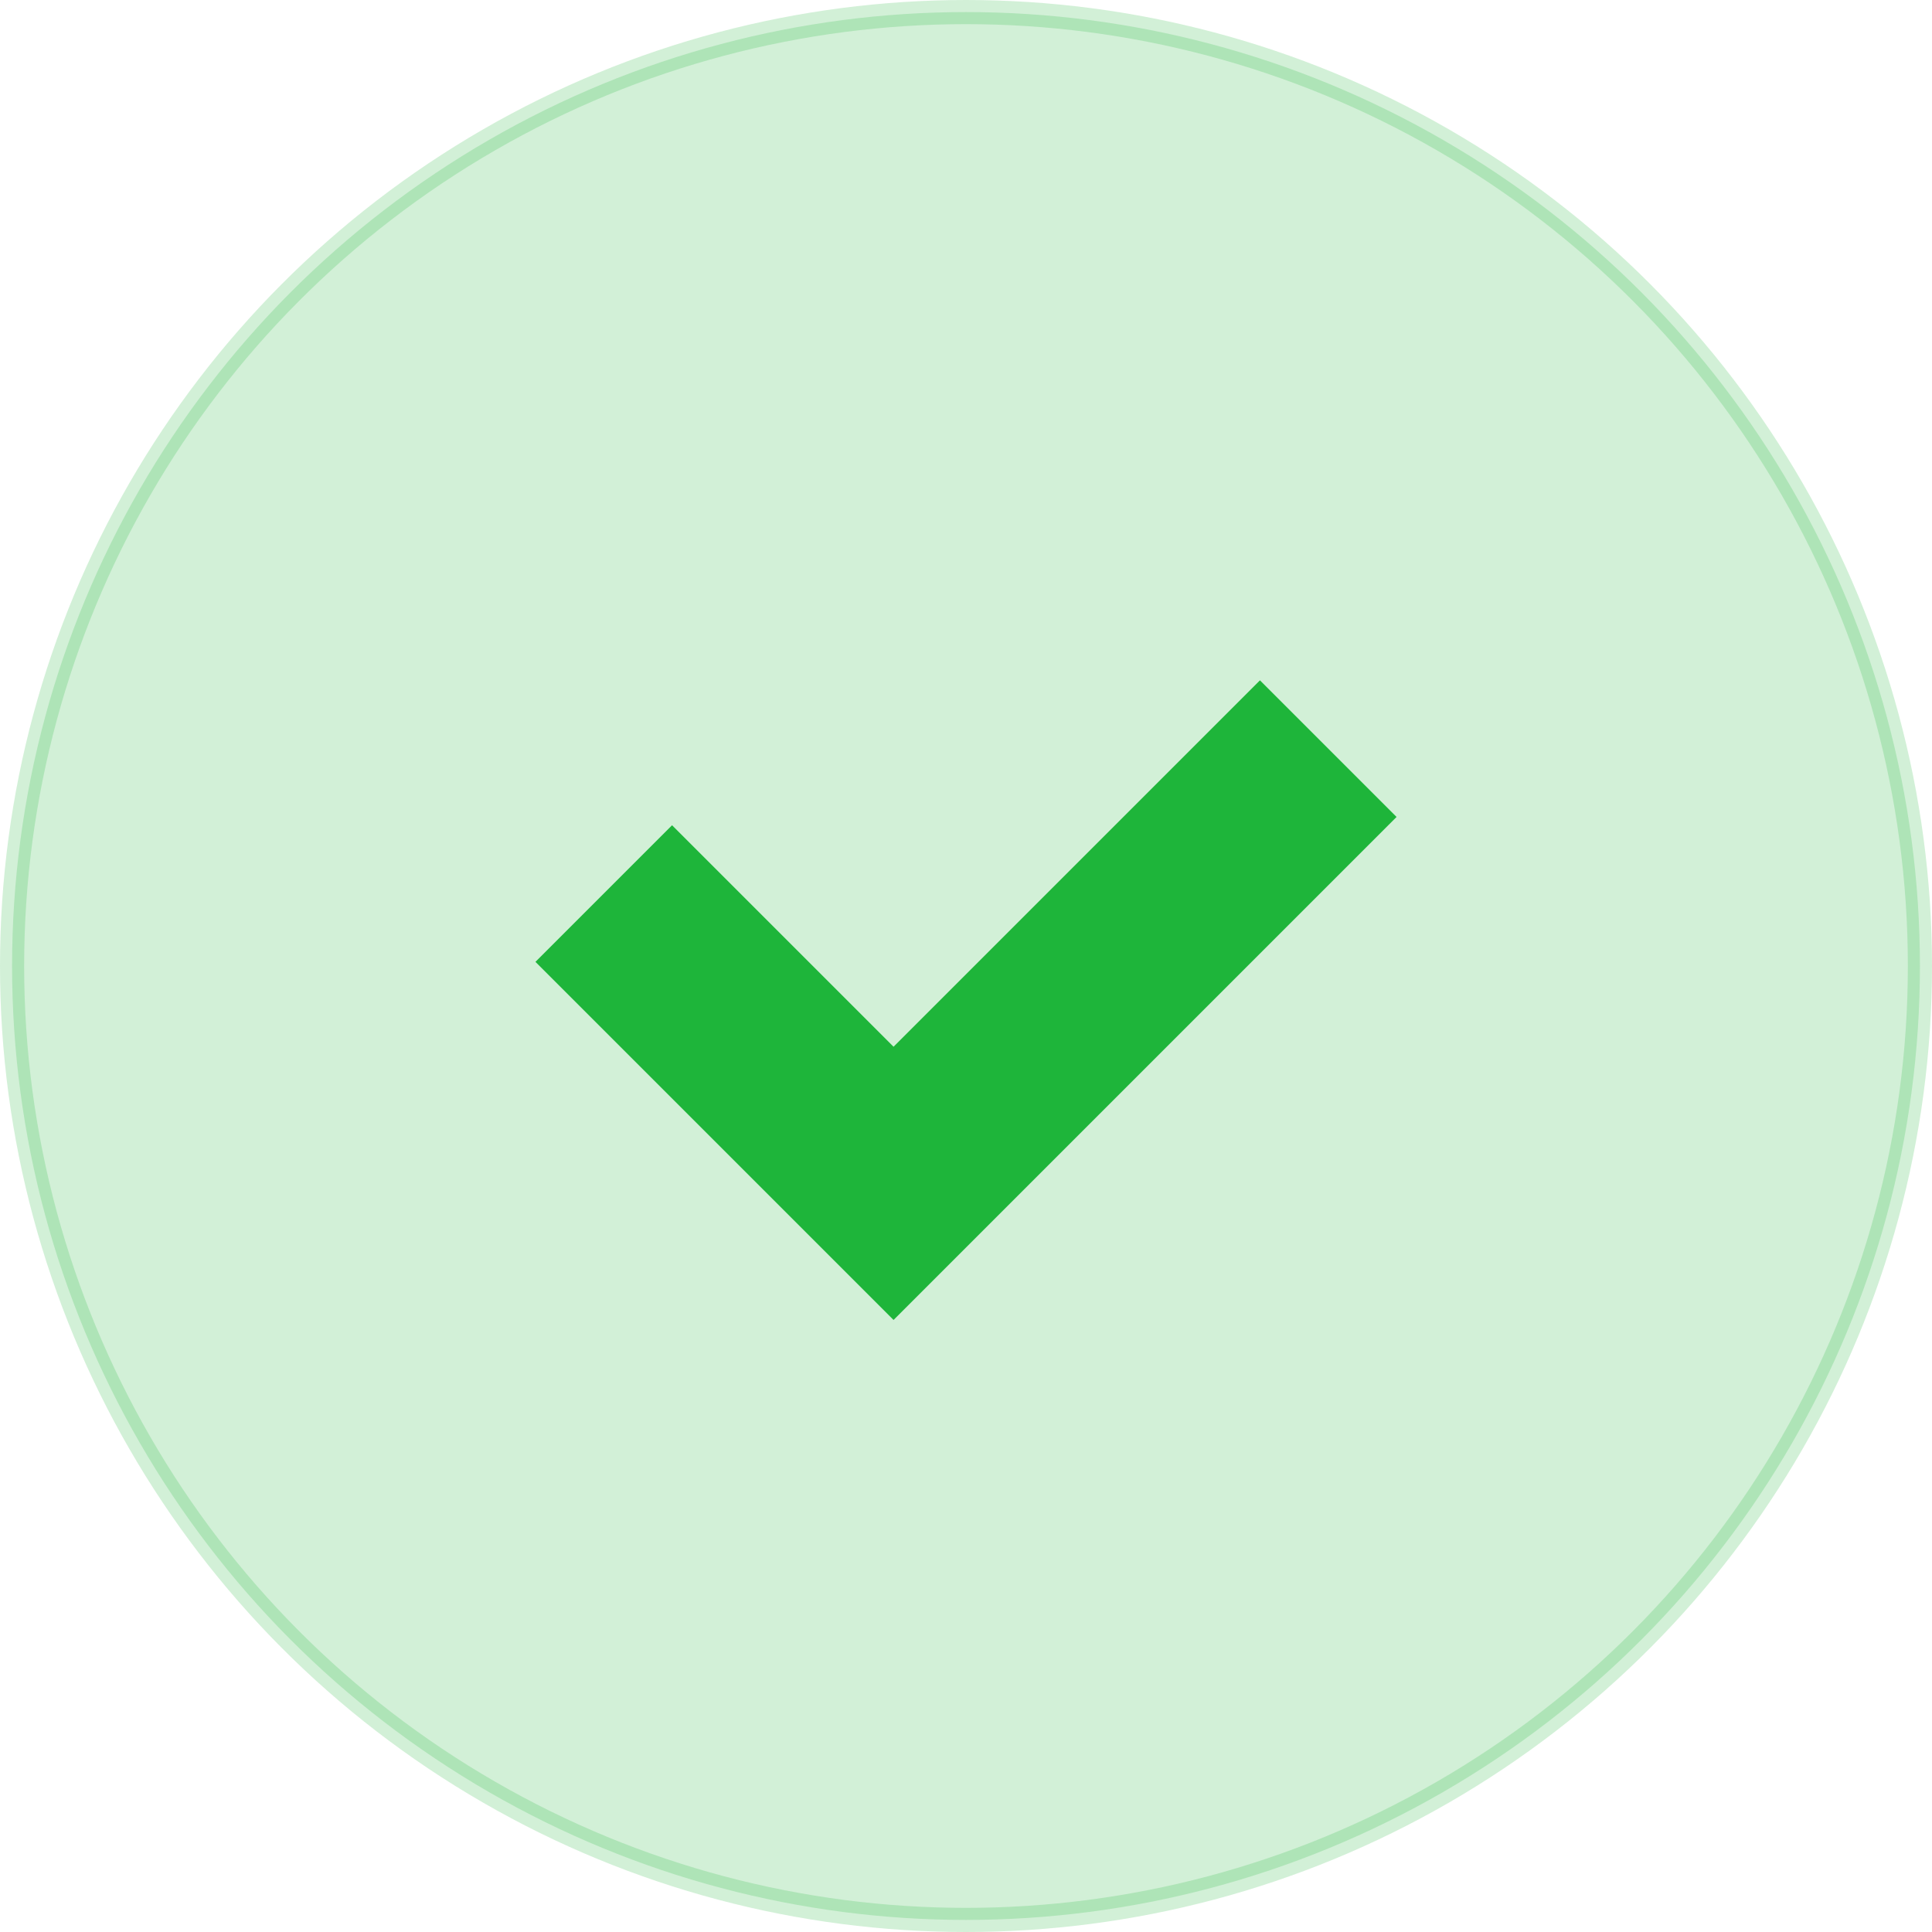
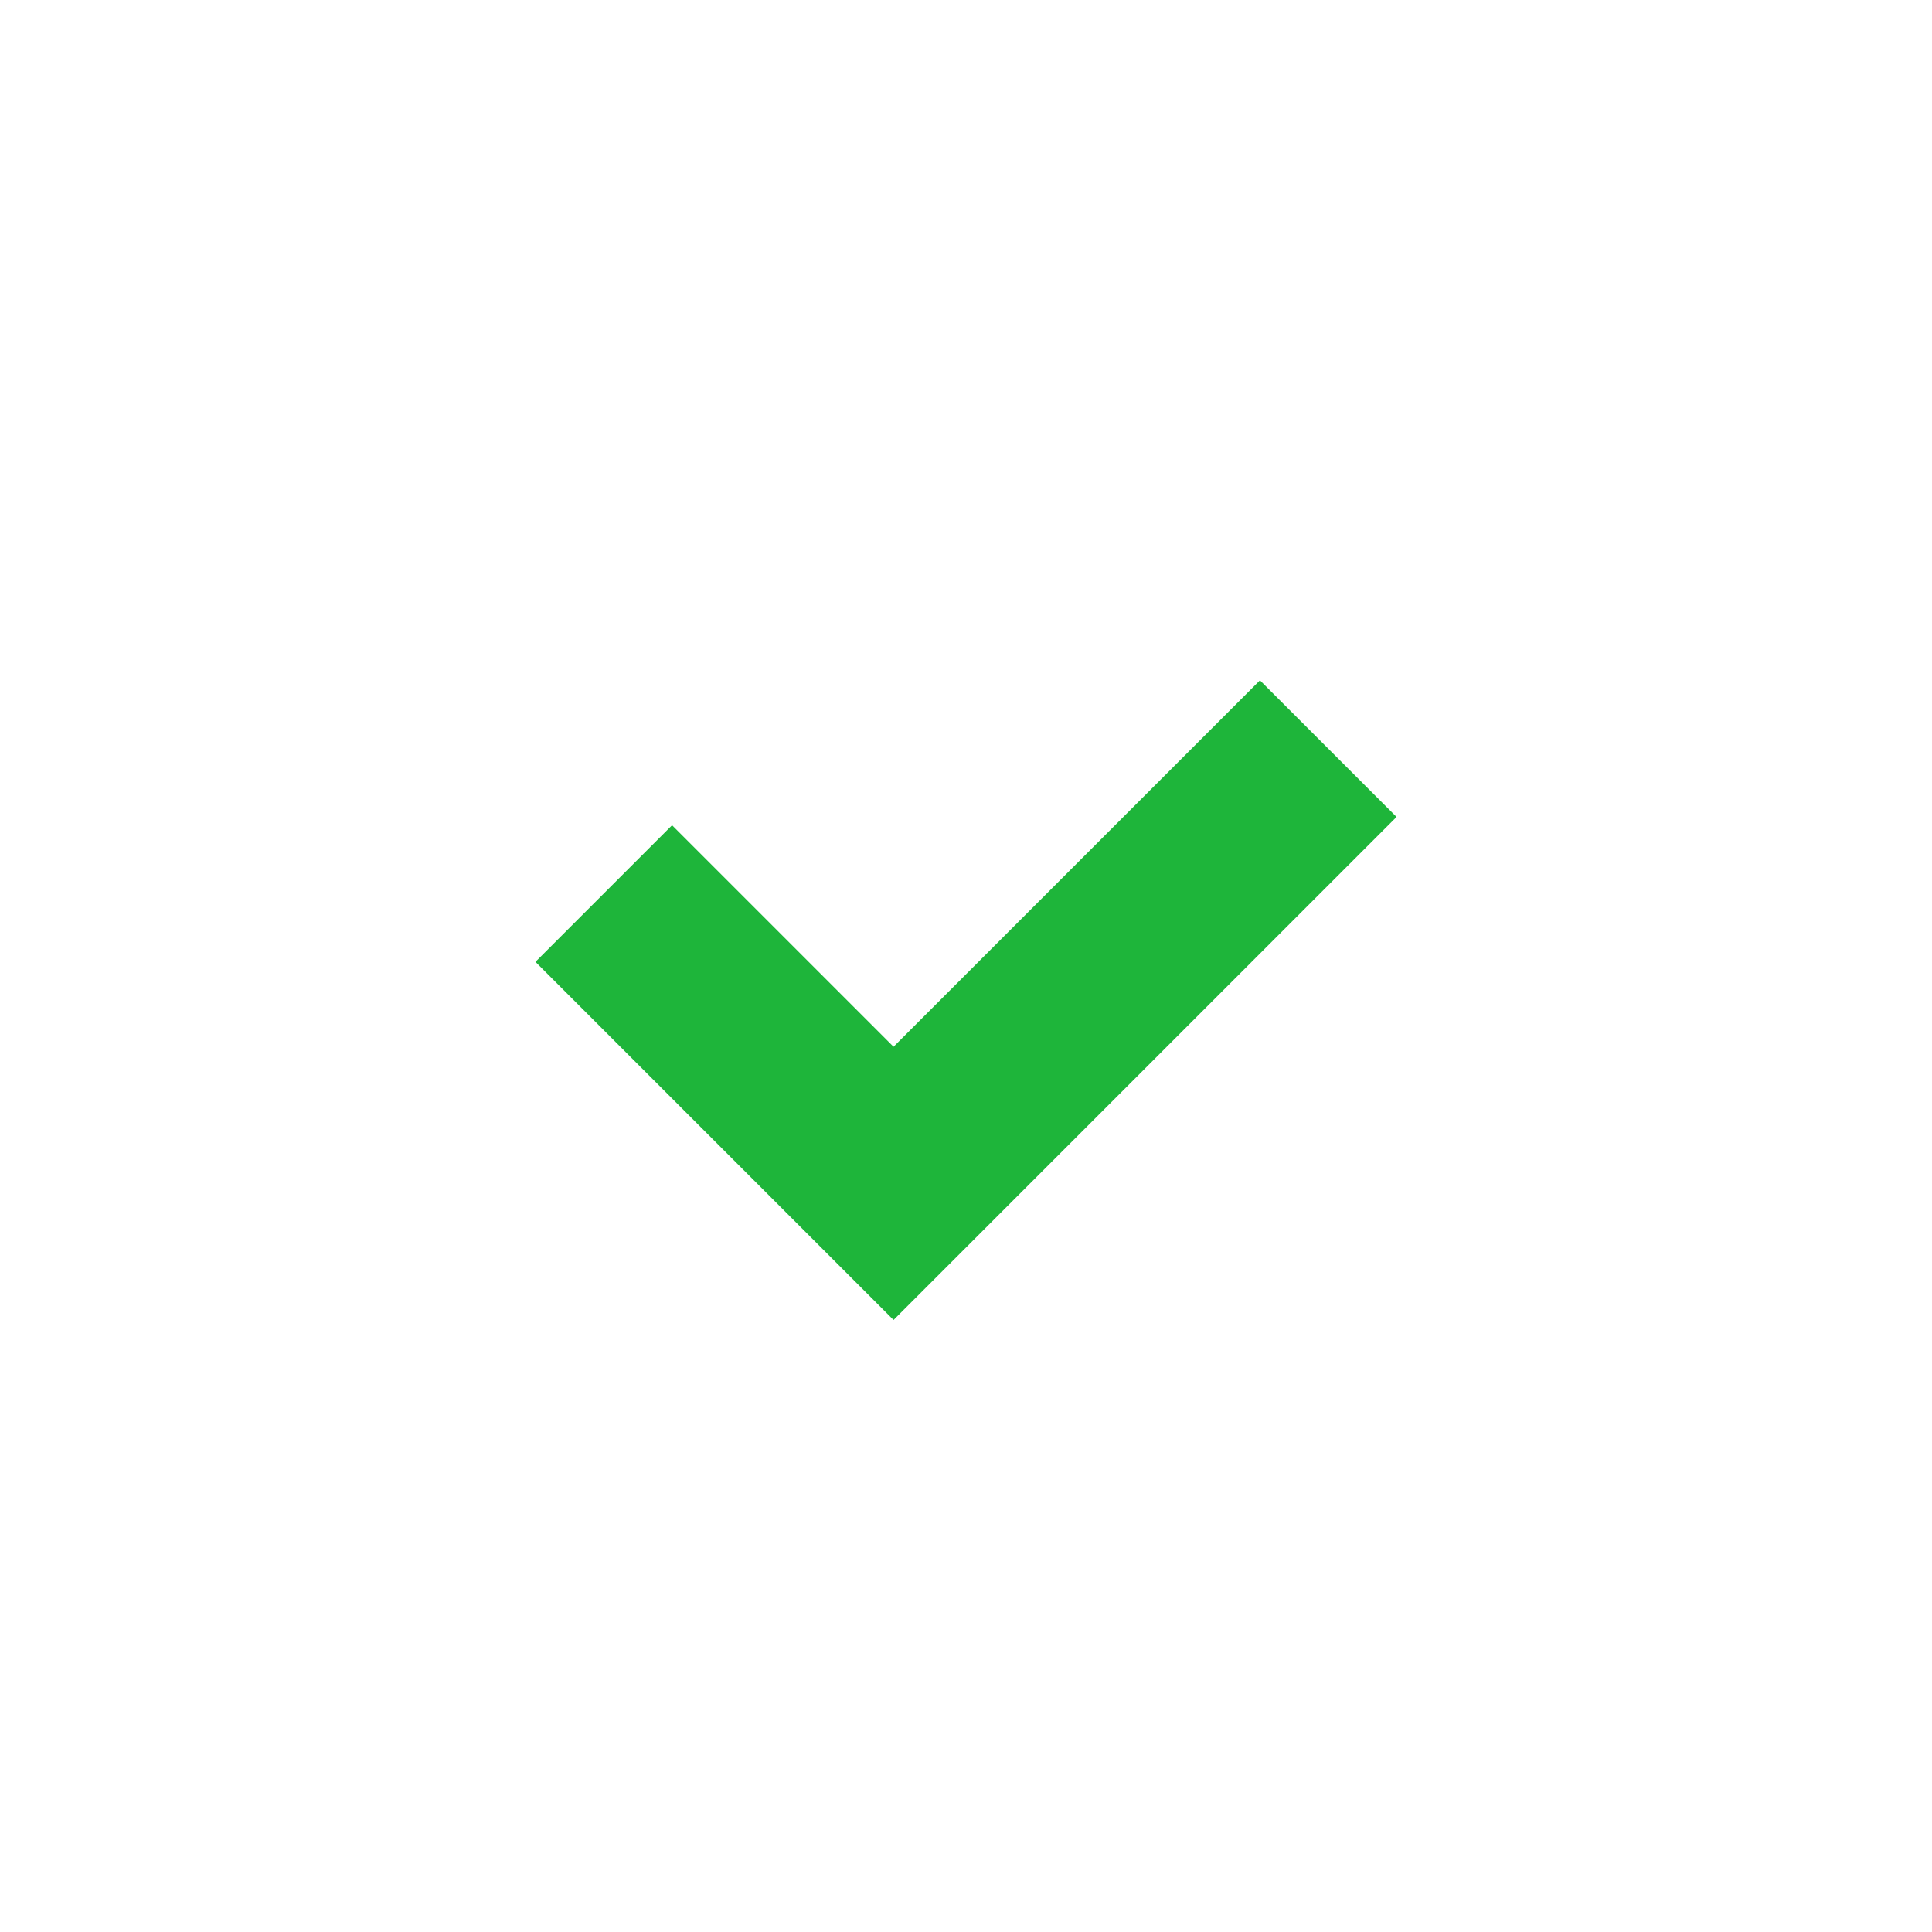
<svg xmlns="http://www.w3.org/2000/svg" width="80" height="80" viewBox="0 0 80 80" fill="none">
-   <circle opacity="0.2" cx="40" cy="40" r="39.5" fill="#1EB53A" stroke="#1EB53A" />
  <path d="M25 37L37 49L55 31" stroke="#1EB53A" stroke-width="8" />
</svg>